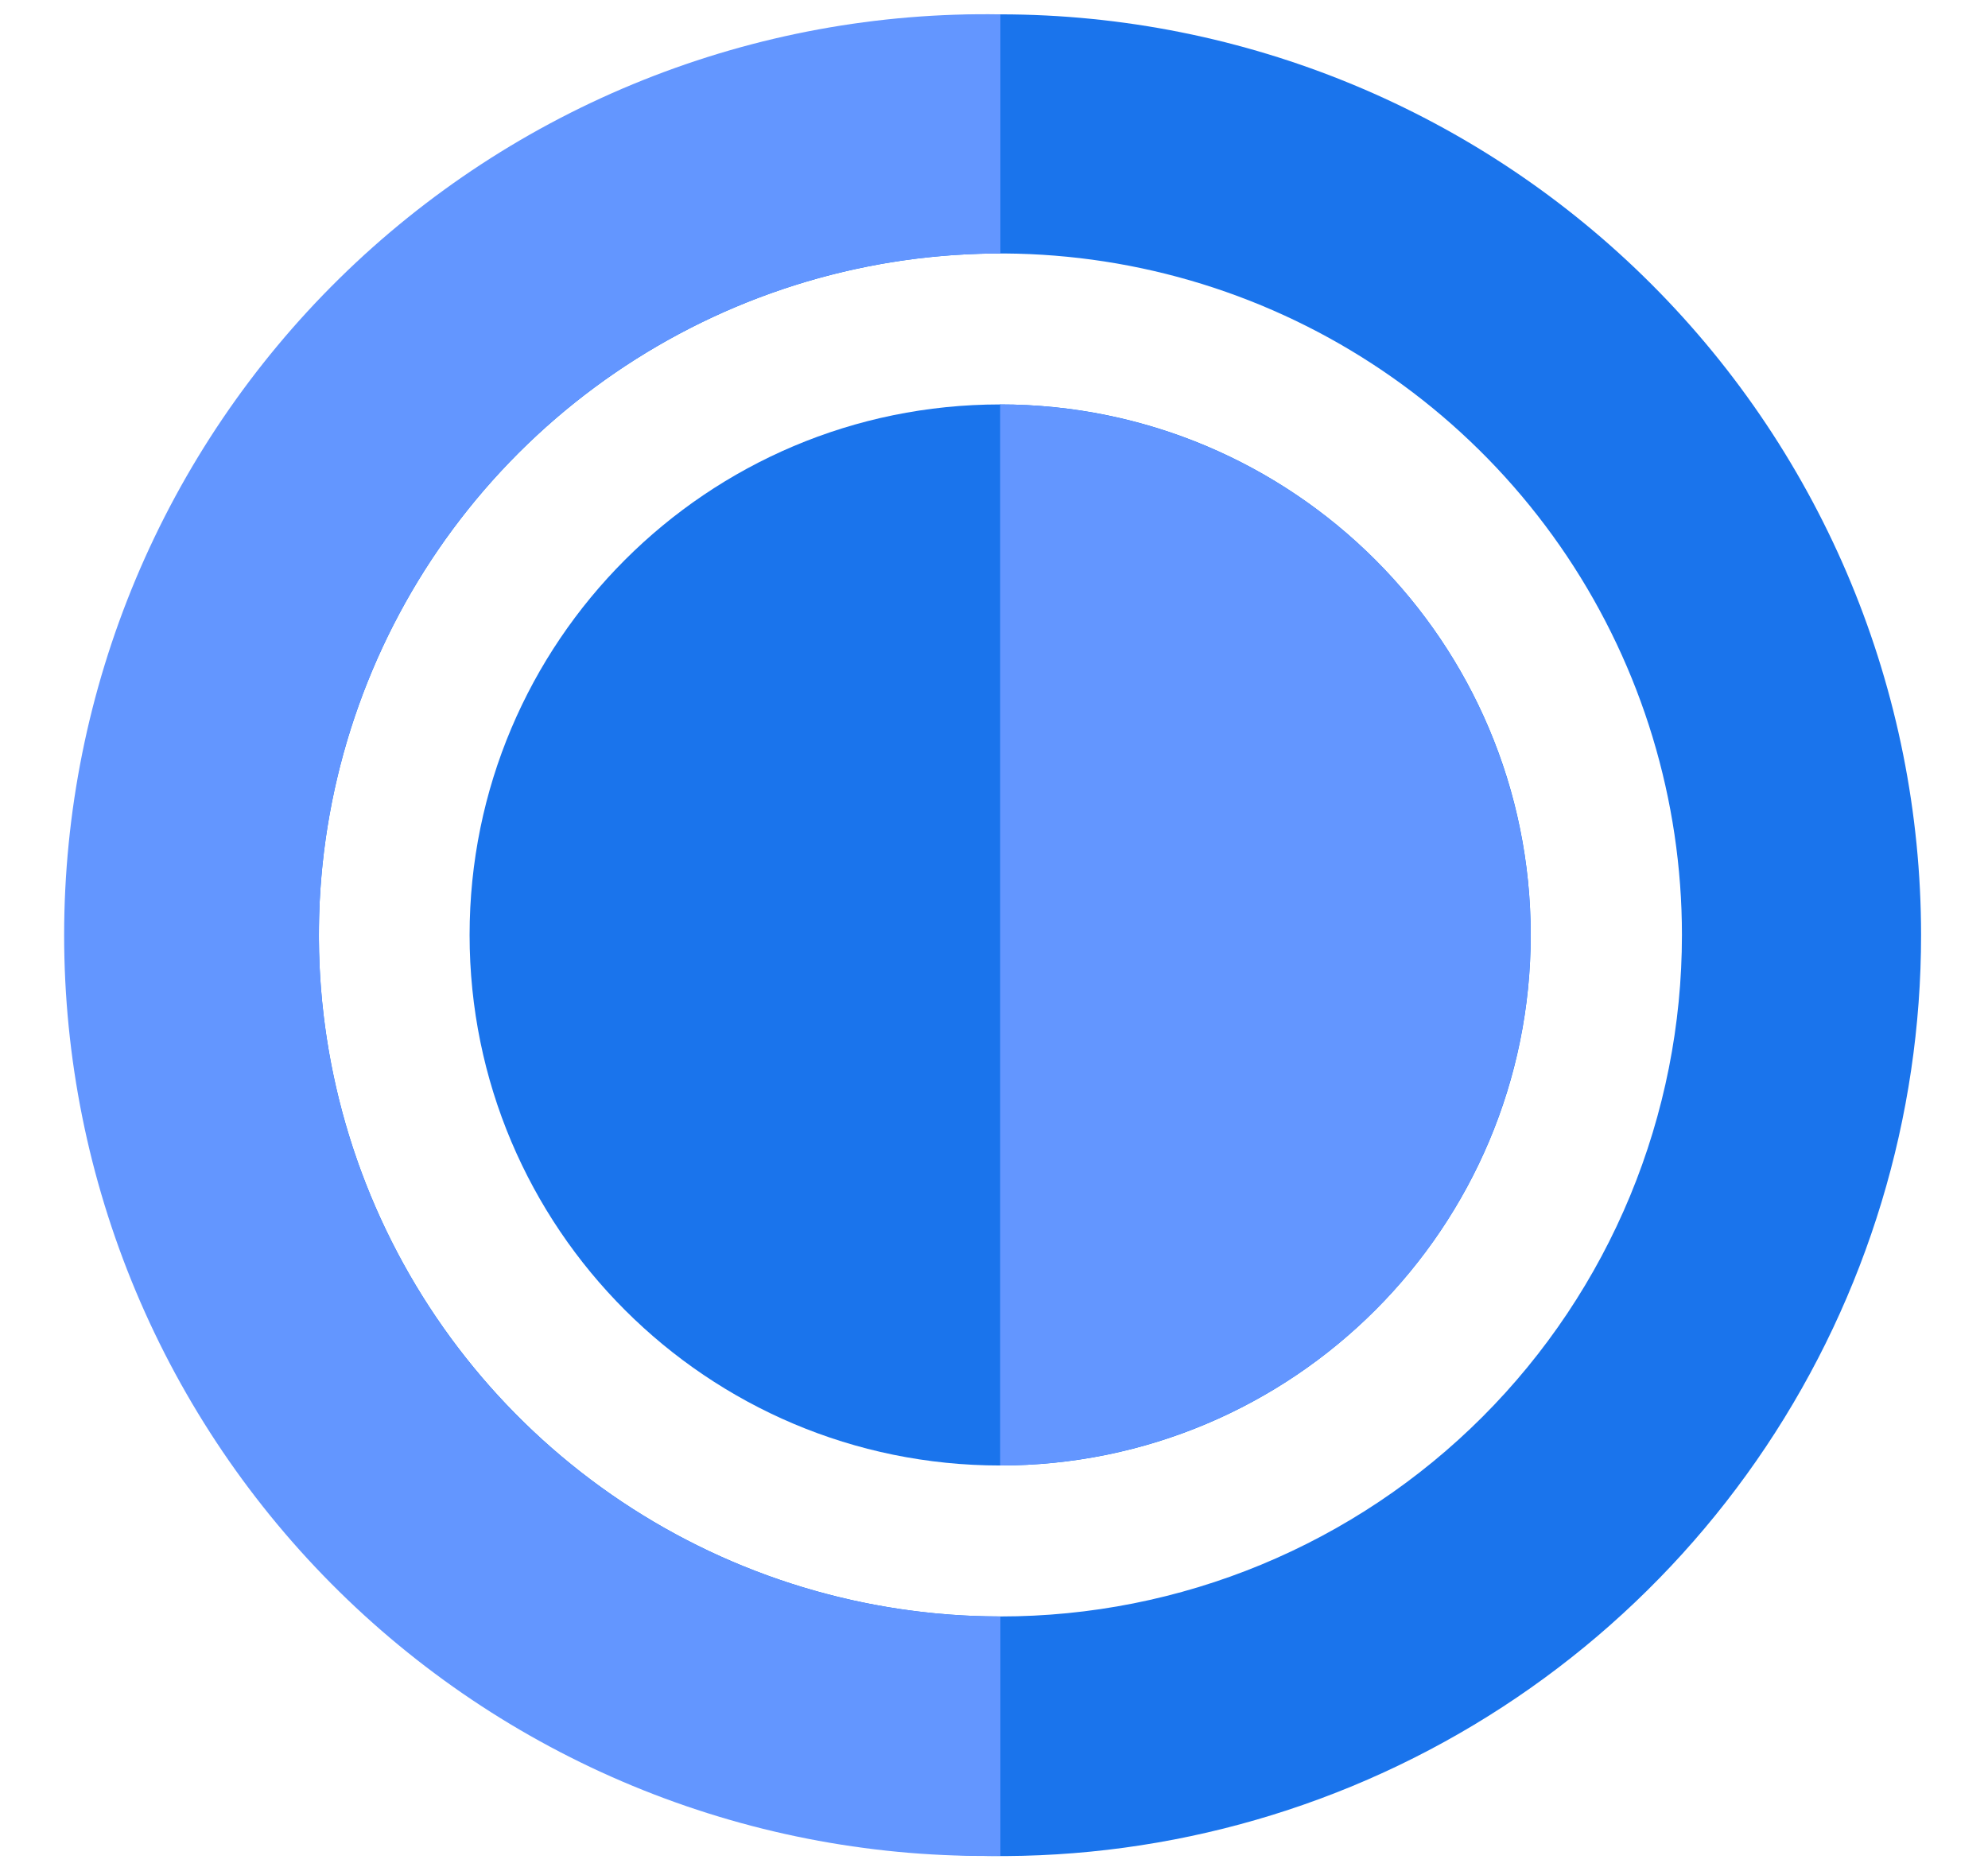
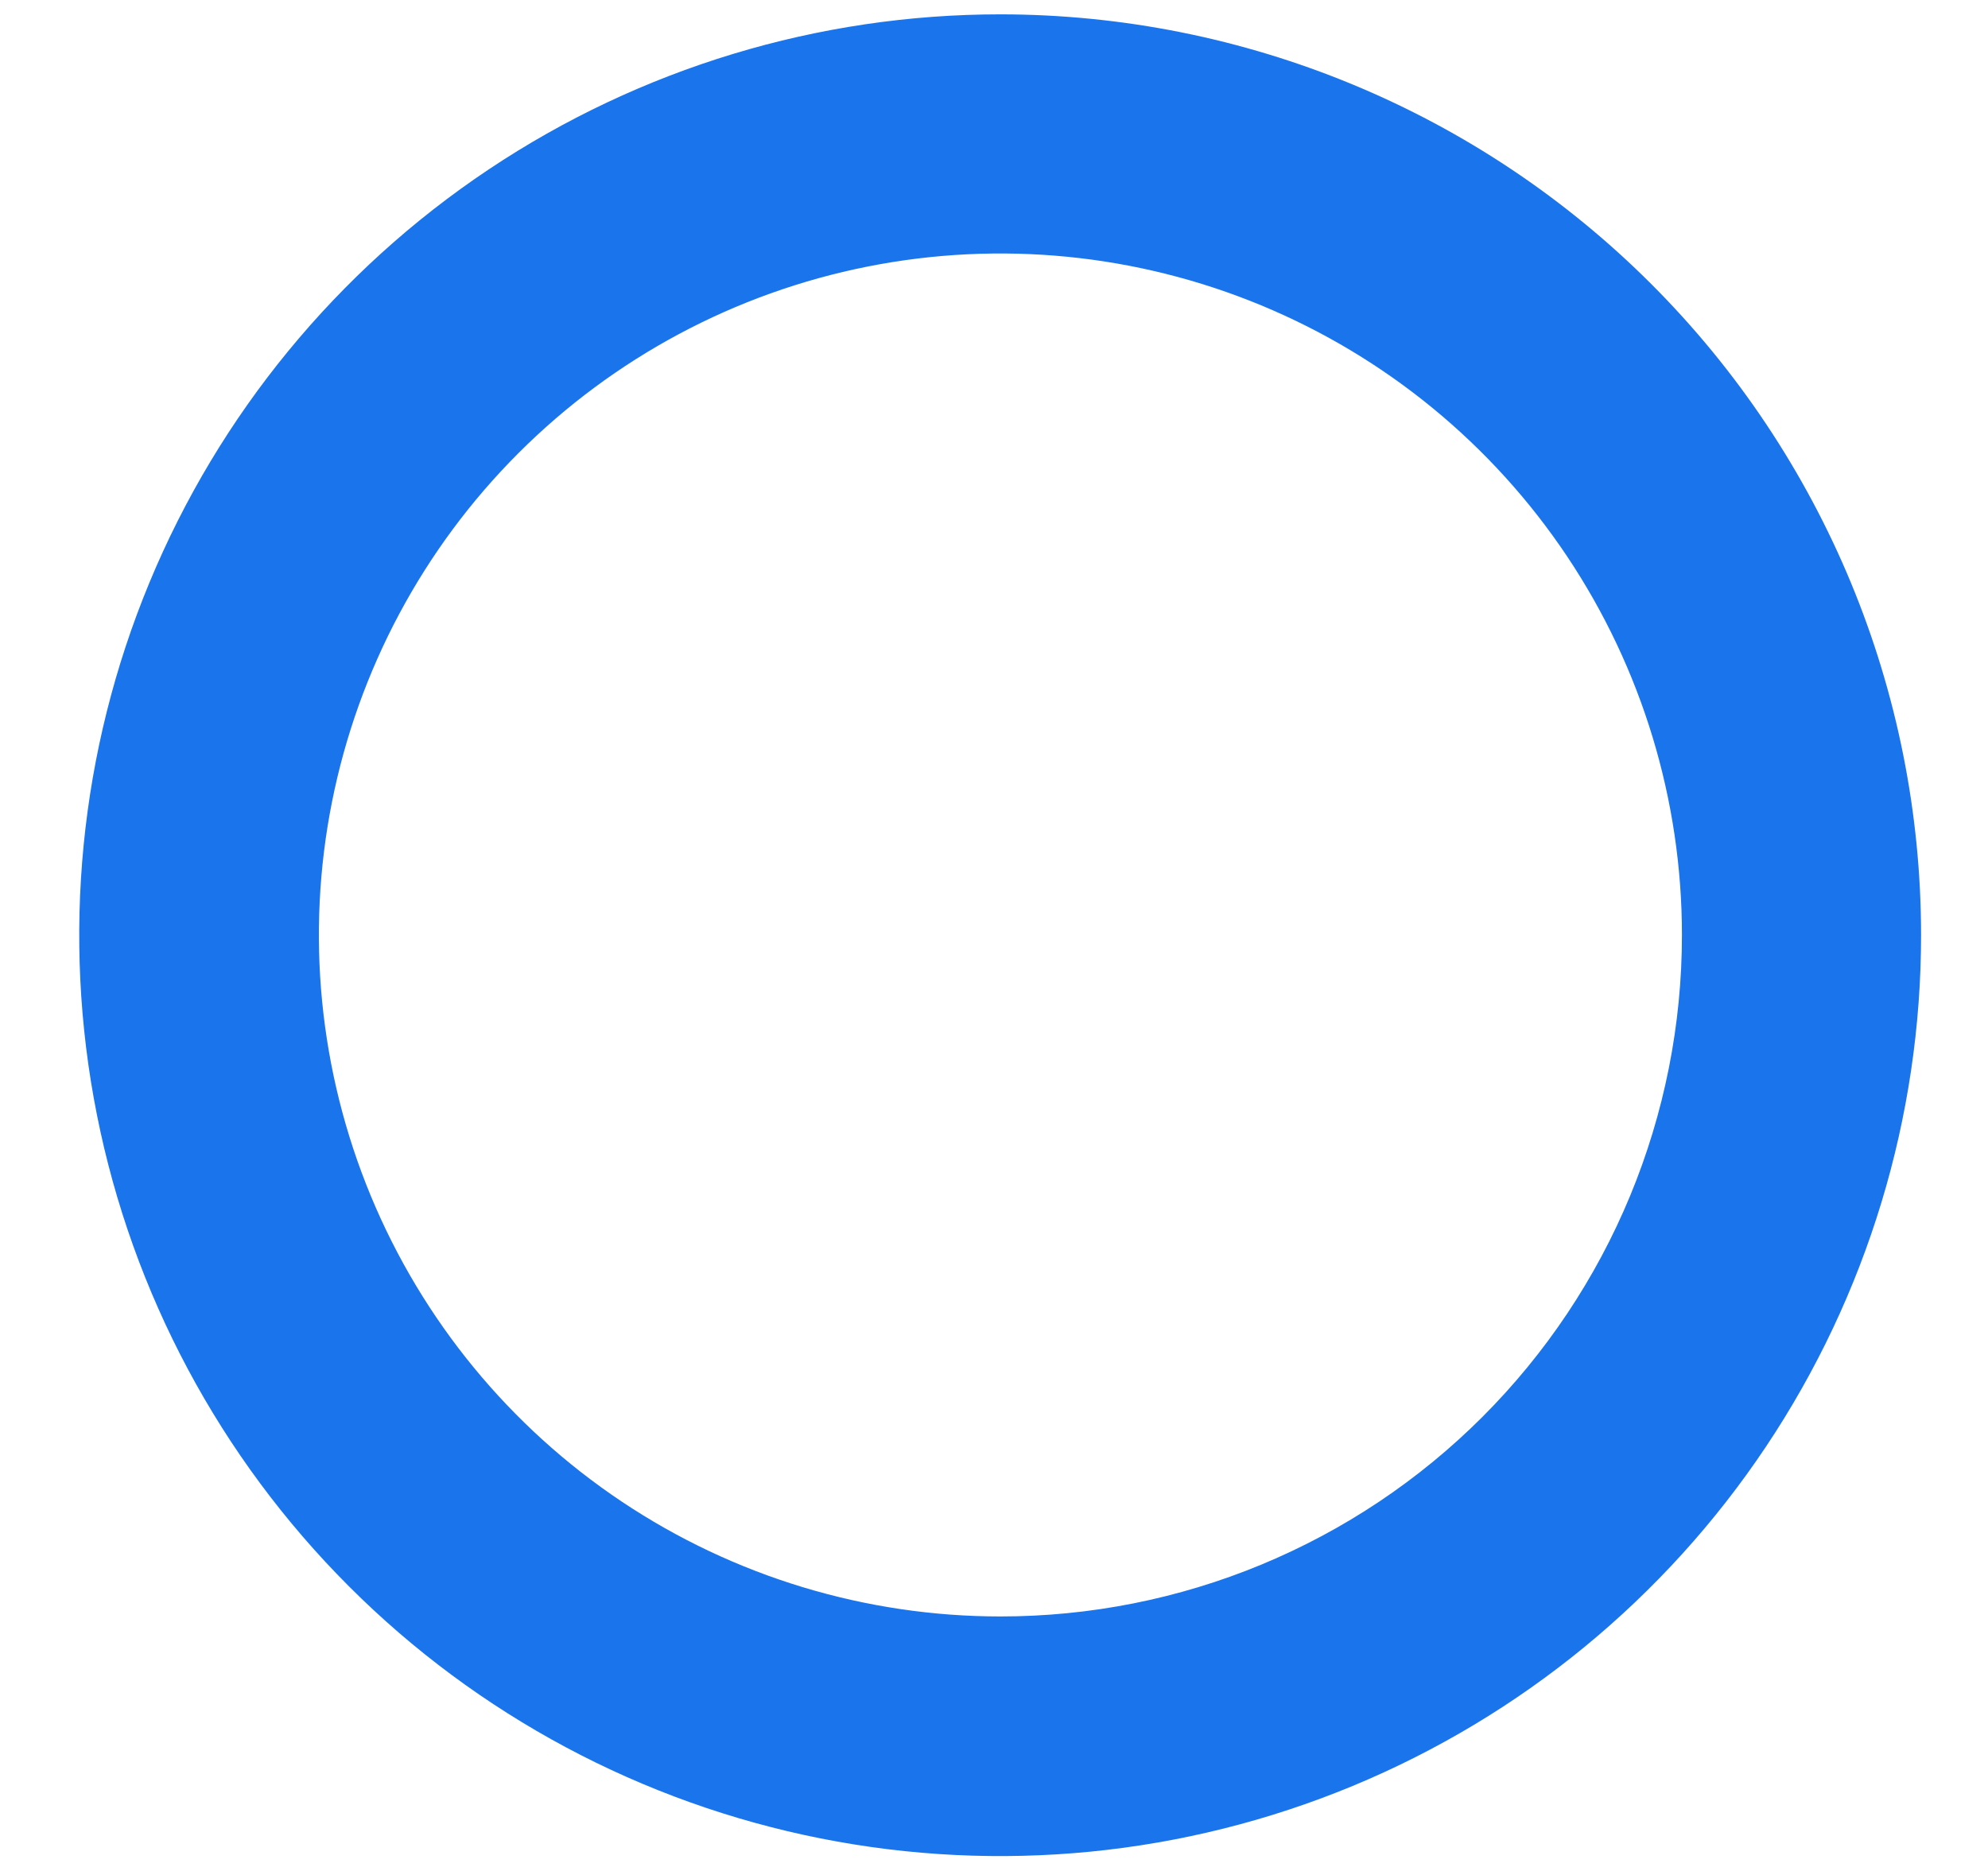
<svg xmlns="http://www.w3.org/2000/svg" width="17" height="16" viewBox="0 0 74 73" fill="none">
  <path d="M37.25 0.56C30.143 0.558 23.195 2.664 17.285 6.611C11.374 10.558 6.768 16.17 4.047 22.735C1.326 29.301 0.614 36.526 2 43.497C3.386 50.468 6.808 56.871 11.834 61.896C16.859 66.922 23.262 70.344 30.233 71.73C37.204 73.116 44.429 72.404 50.995 69.683C57.56 66.962 63.172 62.356 67.119 56.445C71.066 50.535 73.172 43.587 73.17 36.48C73.167 26.954 69.382 17.819 62.646 11.084C55.911 4.348 46.776 0.563 37.25 0.56ZM37.25 63.07C31.991 63.07 26.85 61.511 22.477 58.589C18.105 55.667 14.697 51.514 12.684 46.656C10.672 41.797 10.145 36.45 11.171 31.293C12.197 26.135 14.729 21.397 18.448 17.678C22.167 13.959 26.905 11.427 32.063 10.401C37.221 9.375 42.567 9.902 47.426 11.914C52.284 13.927 56.437 17.335 59.359 21.707C62.281 26.08 63.84 31.221 63.84 36.48C63.841 39.972 63.154 43.431 61.819 46.657C60.483 49.884 58.524 52.816 56.055 55.285C53.586 57.754 50.654 59.713 47.427 61.049C44.201 62.385 40.742 63.071 37.25 63.07Z" fill="#1A74EC" />
-   <path d="M37.24 57.18C48.672 57.18 57.94 47.912 57.94 36.48C57.94 25.048 48.672 15.78 37.24 15.78C25.808 15.78 16.54 25.048 16.54 36.48C16.54 47.912 25.808 57.18 37.24 57.18Z" fill="#1A74EC" />
-   <path d="M10.66 36.48C10.659 39.972 11.346 43.431 12.681 46.657C14.017 49.884 15.976 52.816 18.445 55.285C20.915 57.754 23.846 59.713 27.073 61.049C30.299 62.384 33.758 63.071 37.25 63.07V72.41C32.482 72.49 27.745 71.619 23.317 69.849C18.889 68.08 14.857 65.446 11.457 62.102C8.057 58.759 5.357 54.771 3.513 50.373C1.67 45.975 0.721 41.254 0.721 36.485C0.721 31.716 1.67 26.995 3.513 22.597C5.357 18.199 8.057 14.211 11.457 10.868C14.857 7.524 18.889 4.89 23.317 3.121C27.745 1.351 32.482 0.48 37.25 0.56V9.89C33.758 9.889 30.299 10.576 27.073 11.911C23.846 13.247 20.915 15.206 18.445 17.675C15.976 20.145 14.017 23.076 12.681 26.303C11.346 29.53 10.659 32.988 10.66 36.48Z" fill="#6396FF" />
-   <path d="M37.24 15.78V57.18C42.73 57.18 47.995 54.999 51.877 51.117C55.759 47.235 57.94 41.97 57.94 36.48C57.94 30.99 55.759 25.725 51.877 21.843C47.995 17.961 42.73 15.78 37.24 15.78Z" fill="#6396FF" />
</svg>